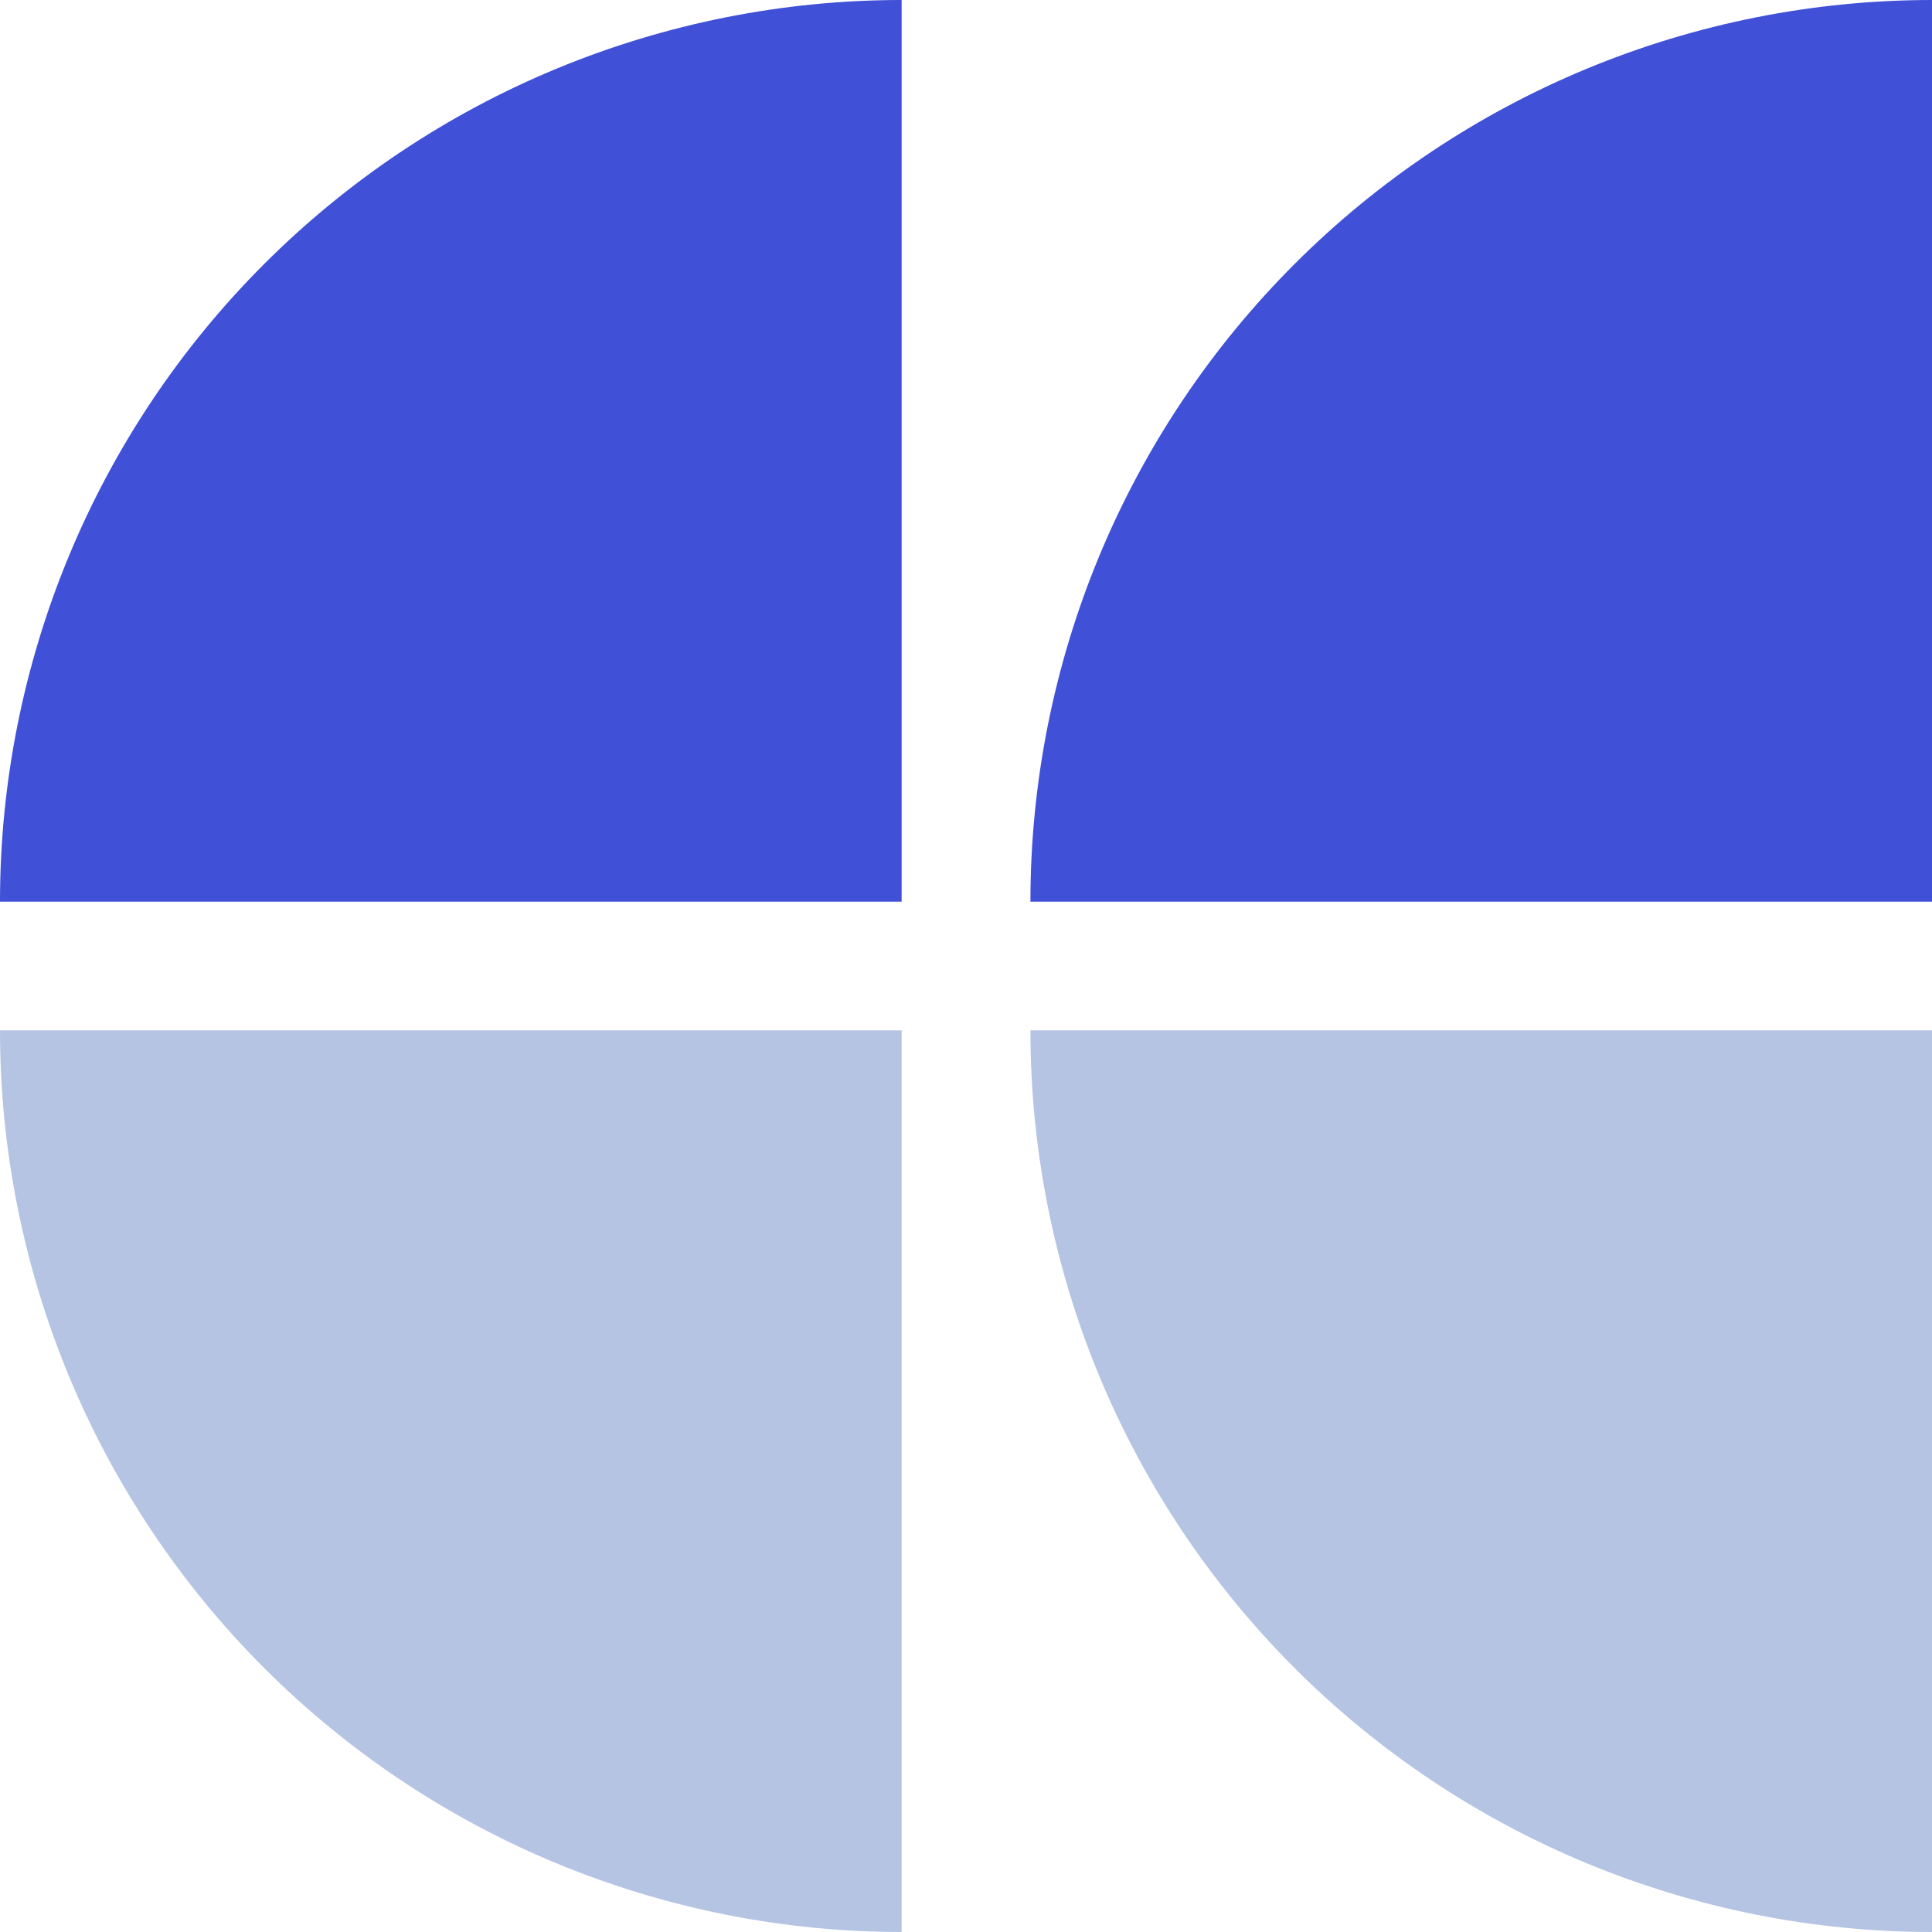
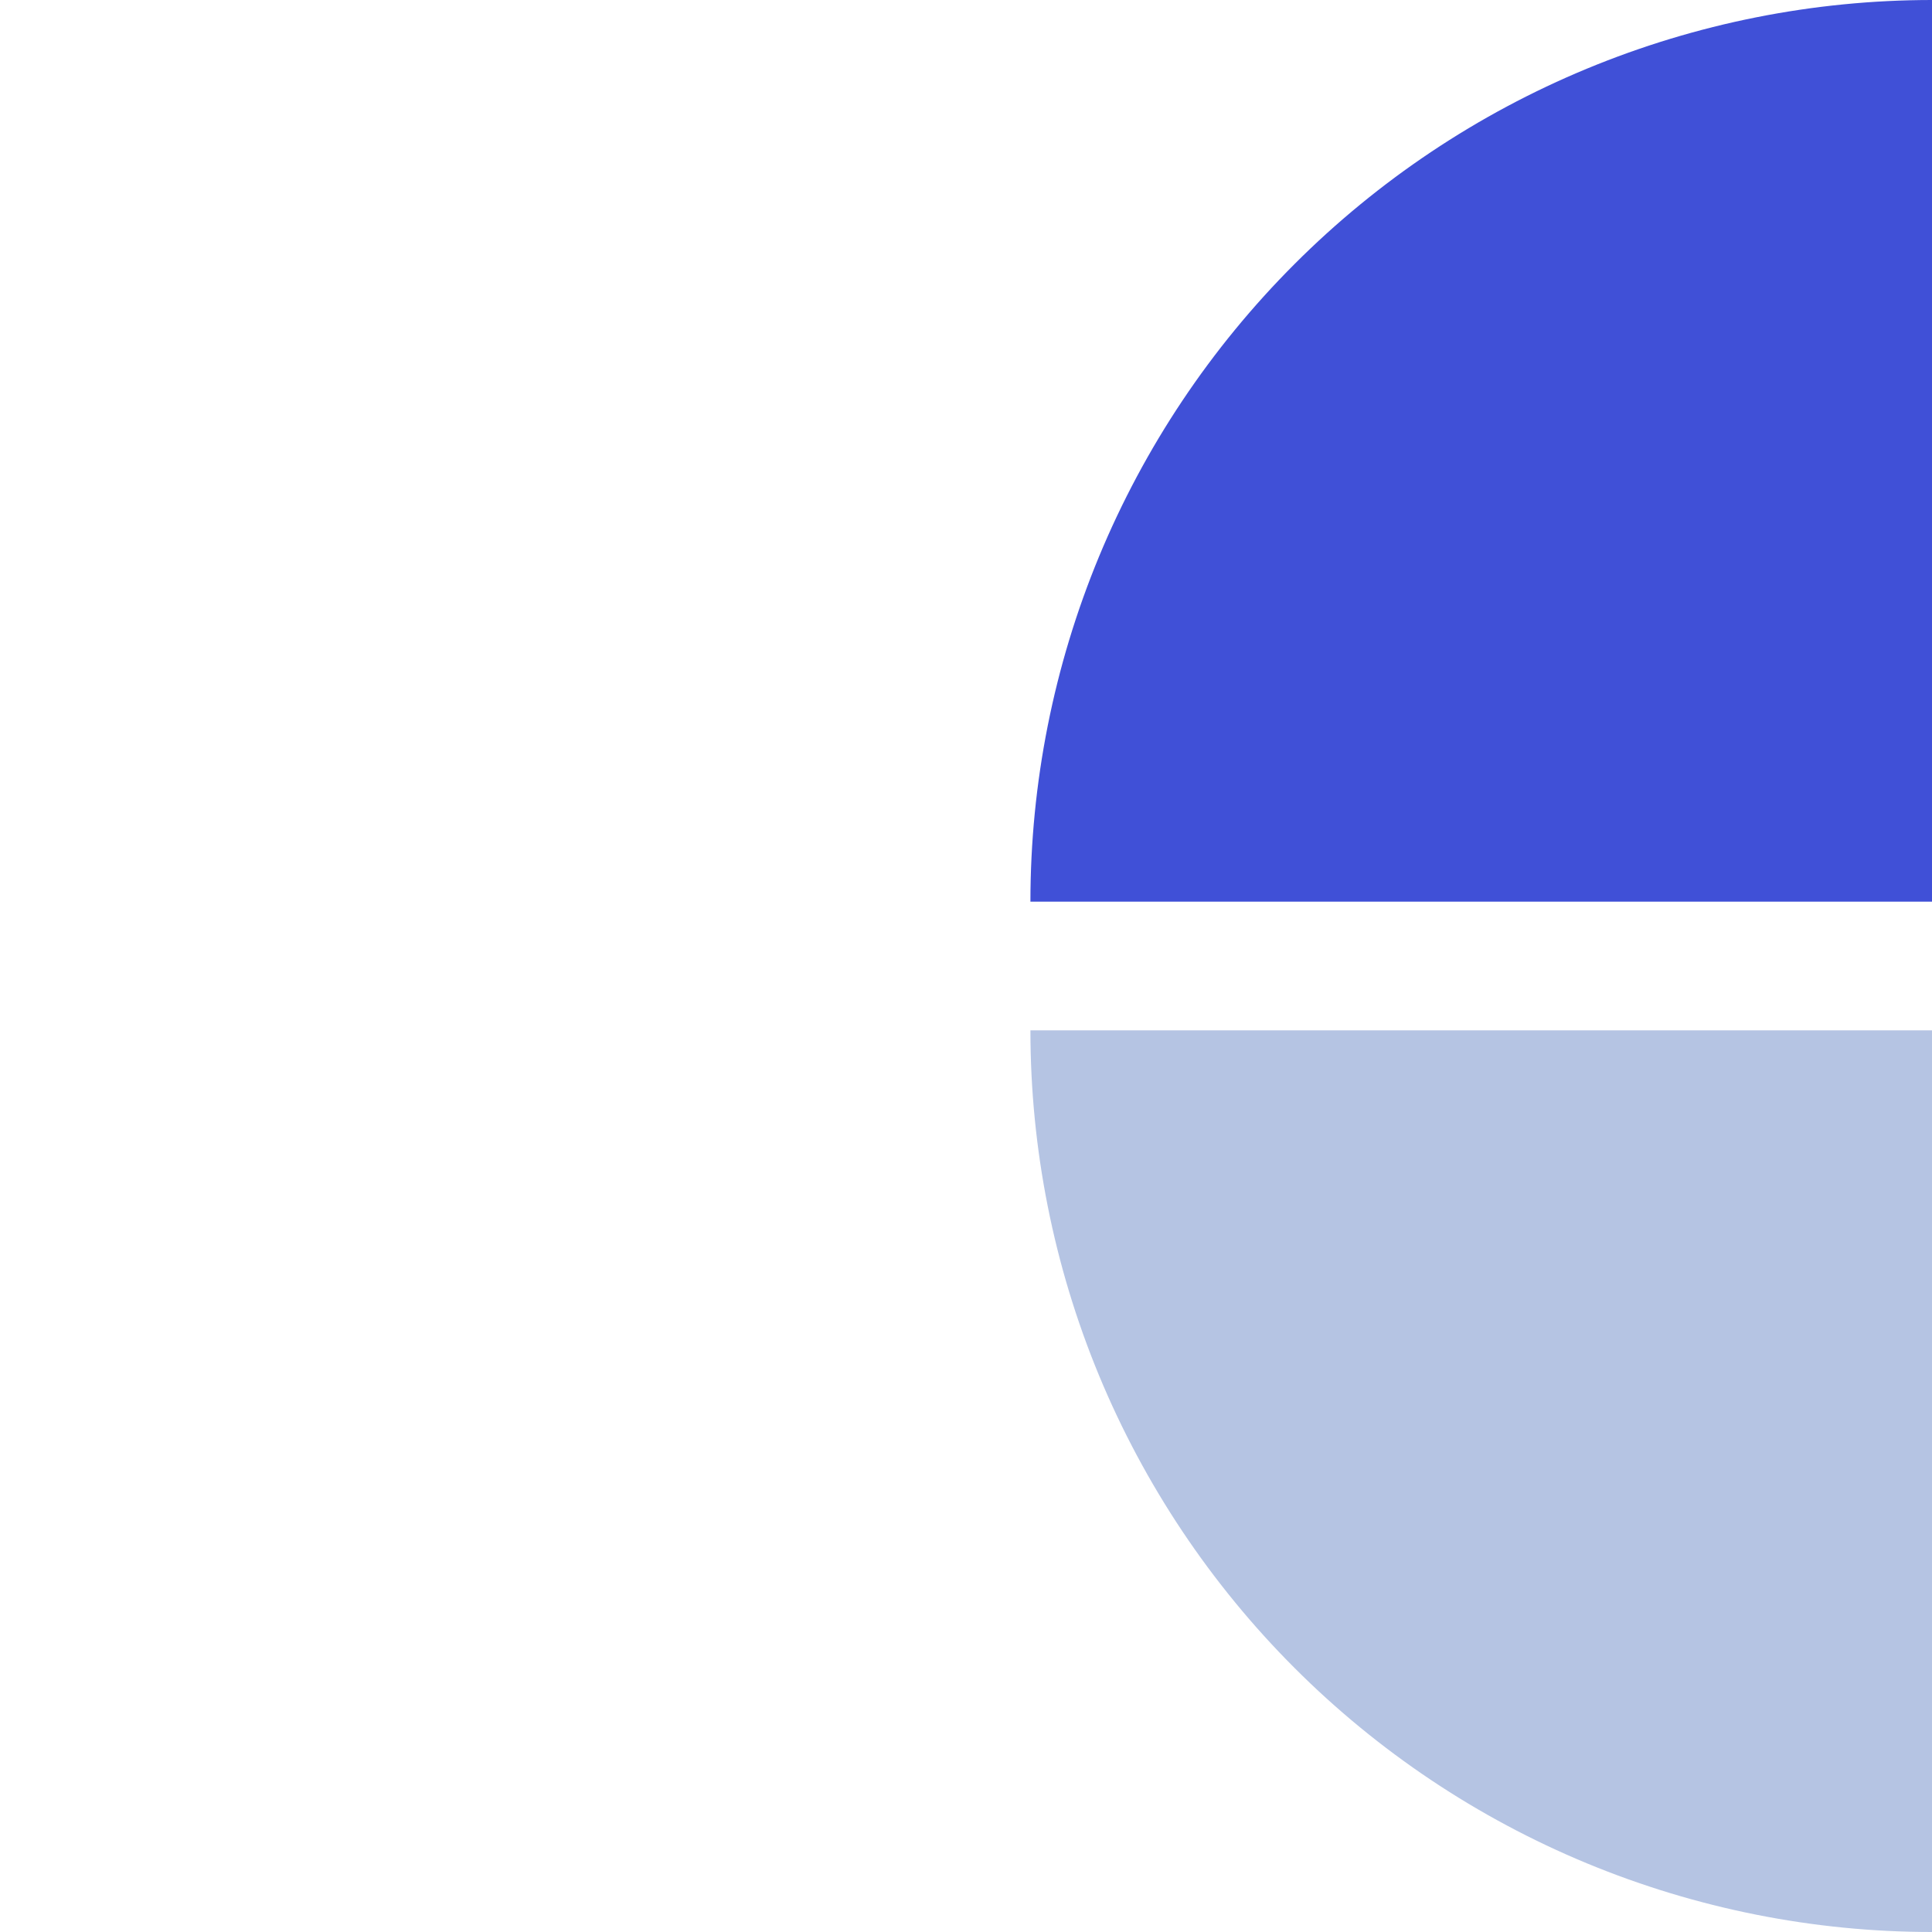
<svg xmlns="http://www.w3.org/2000/svg" width="32" height="32" viewBox="0 0 32 32" fill="none">
-   <path d="M0 14.934C0 12.973 0.387 11.031 1.137 9.219C1.887 7.407 2.987 5.761 4.374 4.374C5.761 2.987 7.407 1.887 9.219 1.137C11.031 0.387 12.973 0 14.934 0L14.934 14.934L0 14.934Z" fill="#4050D7" />
-   <path d="M0 17.066C0 19.027 0.387 20.969 1.137 22.781C1.887 24.593 2.987 26.239 4.374 27.626C5.761 29.013 7.407 30.113 9.219 30.863C11.031 31.613 12.973 32 14.934 32L14.934 17.066L0 17.066Z" fill="#B5C4E3" />
  <path d="M17.067 14.934C17.067 12.973 17.453 11.031 18.203 9.219C18.954 7.407 20.054 5.761 21.441 4.374C22.827 2.987 24.474 1.887 26.285 1.137C28.097 0.387 30.039 0 32 0L32 14.934L17.067 14.934Z" fill="#4050D7" />
  <path d="M17.067 17.066C17.067 19.027 17.453 20.969 18.203 22.781C18.954 24.593 20.054 26.239 21.441 27.626C22.827 29.013 24.474 30.113 26.285 30.863C28.097 31.613 30.039 32 32 32L32 17.066L17.067 17.066Z" fill="#B5C4E3" />
</svg>